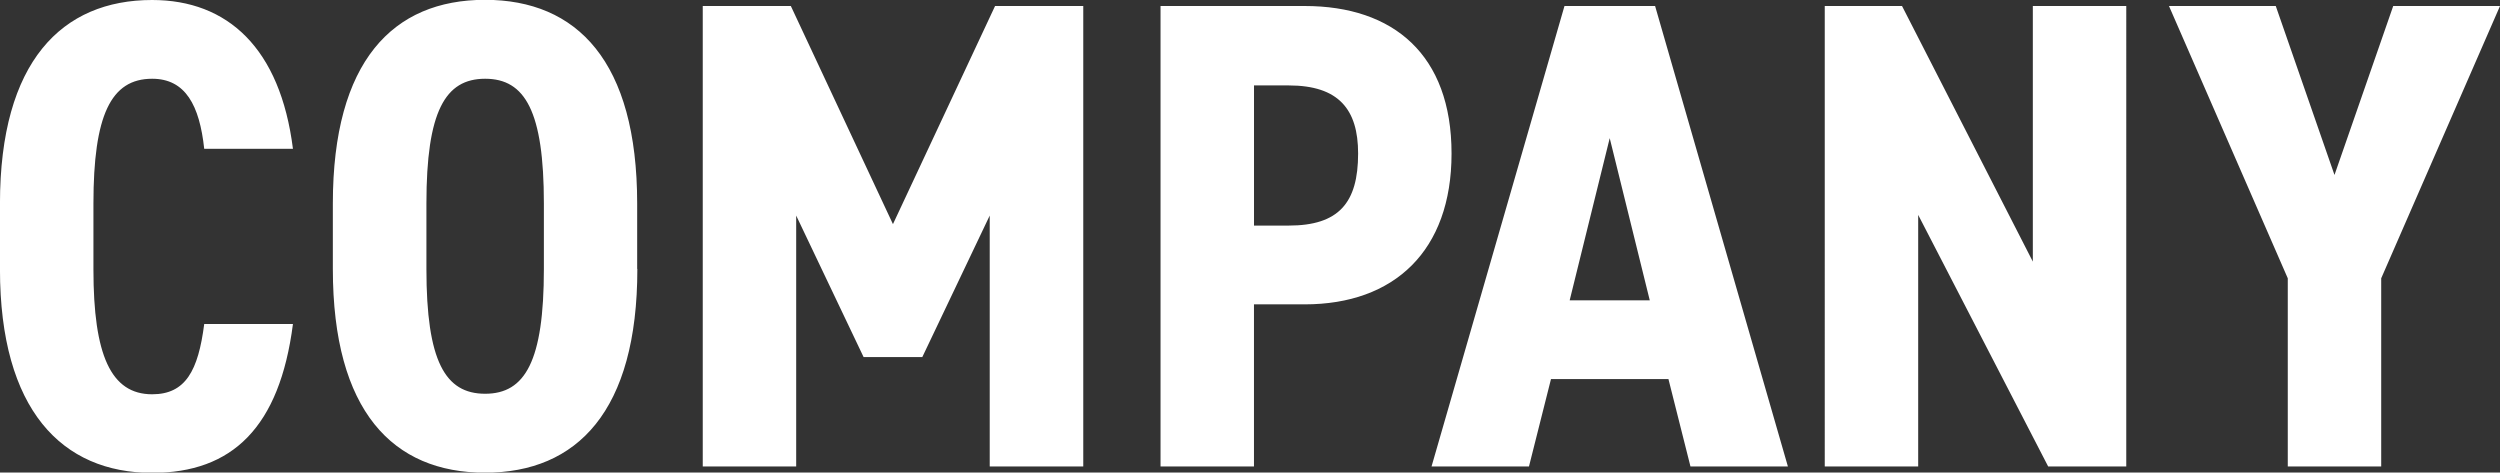
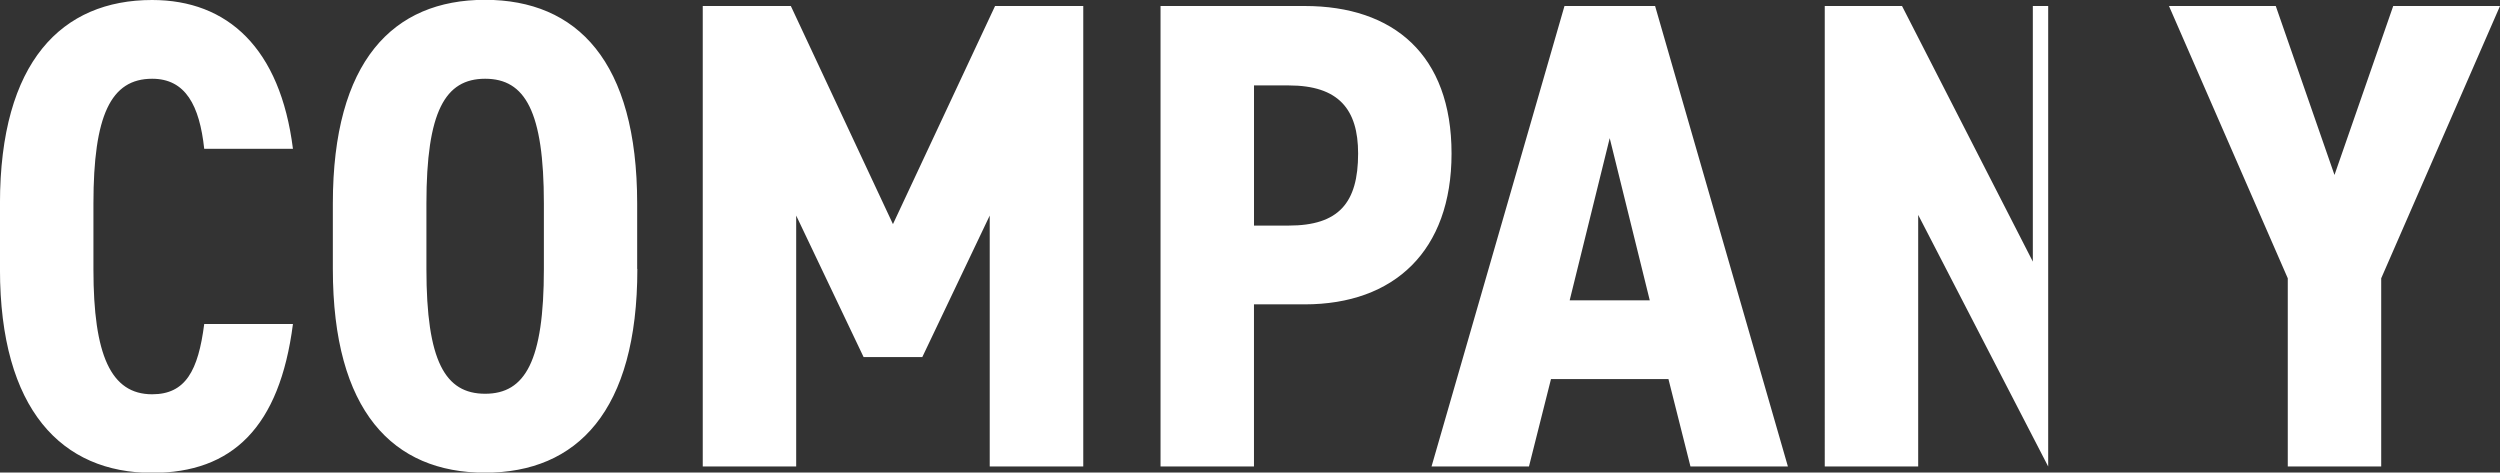
<svg xmlns="http://www.w3.org/2000/svg" width="71.174" height="13.452" viewBox="0 0 71.174 13.452">
  <rect x="0" y="0" width="71.174" height="13.452" fill="#333333" stroke="none" />
-   <path id="パス_295" data-name="パス 295" d="M9.1-9.044c-.361-2.869-1.862-4.237-4.009-4.237-2.565,0-4.332,1.748-4.332,5.8v1.862c0,4.009,1.767,5.8,4.332,5.8,2.28,0,3.629-1.292,4.009-4.237H6.574c-.171,1.33-.532,2-1.482,2-1.178,0-1.672-1.121-1.672-3.553V-7.486c0-2.508.494-3.553,1.672-3.553.95,0,1.349.76,1.482,1.995Zm9.8,3.42V-7.486c0-4.047-1.71-5.8-4.332-5.8s-4.332,1.748-4.332,5.8v1.862c0,4.047,1.71,5.8,4.332,5.8S18.905-1.577,18.905-5.624Zm-6,0V-7.486c0-2.622.532-3.553,1.672-3.553s1.672.931,1.672,3.553v1.862c0,2.622-.532,3.553-1.672,3.553S12.9-3,12.9-5.624ZM25.346-3.116h1.672l1.919-4.028V0H31.6V-13.11H29.089L26.182-6.9,23.275-13.11H20.767V0h2.66V-7.144Zm12.559-1.5c2.546,0,4.18-1.52,4.18-4.294,0-2.812-1.653-4.2-4.18-4.2H33.8V0h2.66V-4.617ZM36.461-6.859v-3.99h.988c1.425,0,1.976.684,1.976,1.938,0,1.406-.551,2.052-1.976,2.052Zm8.455,4.37H48.26L48.887,0h2.774L47.88-13.11H45.3L41.515,0h2.774Zm2.812-2.242h-2.28l1.14-4.617ZM58.634-13.11v7.277L54.91-13.11h-2.2V0h2.66V-7.163L59.071,0h2.223V-13.11ZM67.222-8.3,65.55-13.11H62.51l3.382,7.752V0h2.66V-5.358l3.382-7.752h-3.04Z" transform="translate(-0.76 13.281)" fill="#fff" />
+   <path id="パス_295" data-name="パス 295" d="M9.1-9.044c-.361-2.869-1.862-4.237-4.009-4.237-2.565,0-4.332,1.748-4.332,5.8v1.862c0,4.009,1.767,5.8,4.332,5.8,2.28,0,3.629-1.292,4.009-4.237H6.574c-.171,1.33-.532,2-1.482,2-1.178,0-1.672-1.121-1.672-3.553V-7.486c0-2.508.494-3.553,1.672-3.553.95,0,1.349.76,1.482,1.995Zm9.8,3.42V-7.486c0-4.047-1.71-5.8-4.332-5.8s-4.332,1.748-4.332,5.8v1.862c0,4.047,1.71,5.8,4.332,5.8S18.905-1.577,18.905-5.624Zm-6,0V-7.486c0-2.622.532-3.553,1.672-3.553s1.672.931,1.672,3.553v1.862c0,2.622-.532,3.553-1.672,3.553S12.9-3,12.9-5.624ZM25.346-3.116h1.672l1.919-4.028V0H31.6V-13.11H29.089L26.182-6.9,23.275-13.11H20.767V0h2.66V-7.144Zm12.559-1.5c2.546,0,4.18-1.52,4.18-4.294,0-2.812-1.653-4.2-4.18-4.2H33.8V0h2.66V-4.617ZM36.461-6.859v-3.99h.988c1.425,0,1.976.684,1.976,1.938,0,1.406-.551,2.052-1.976,2.052Zm8.455,4.37H48.26L48.887,0h2.774L47.88-13.11H45.3L41.515,0h2.774Zm2.812-2.242h-2.28l1.14-4.617ZM58.634-13.11v7.277L54.91-13.11h-2.2V0h2.66V-7.163L59.071,0V-13.11ZM67.222-8.3,65.55-13.11H62.51l3.382,7.752V0h2.66V-5.358l3.382-7.752h-3.04Z" transform="translate(-0.76 13.281)" fill="#fff" />
</svg>